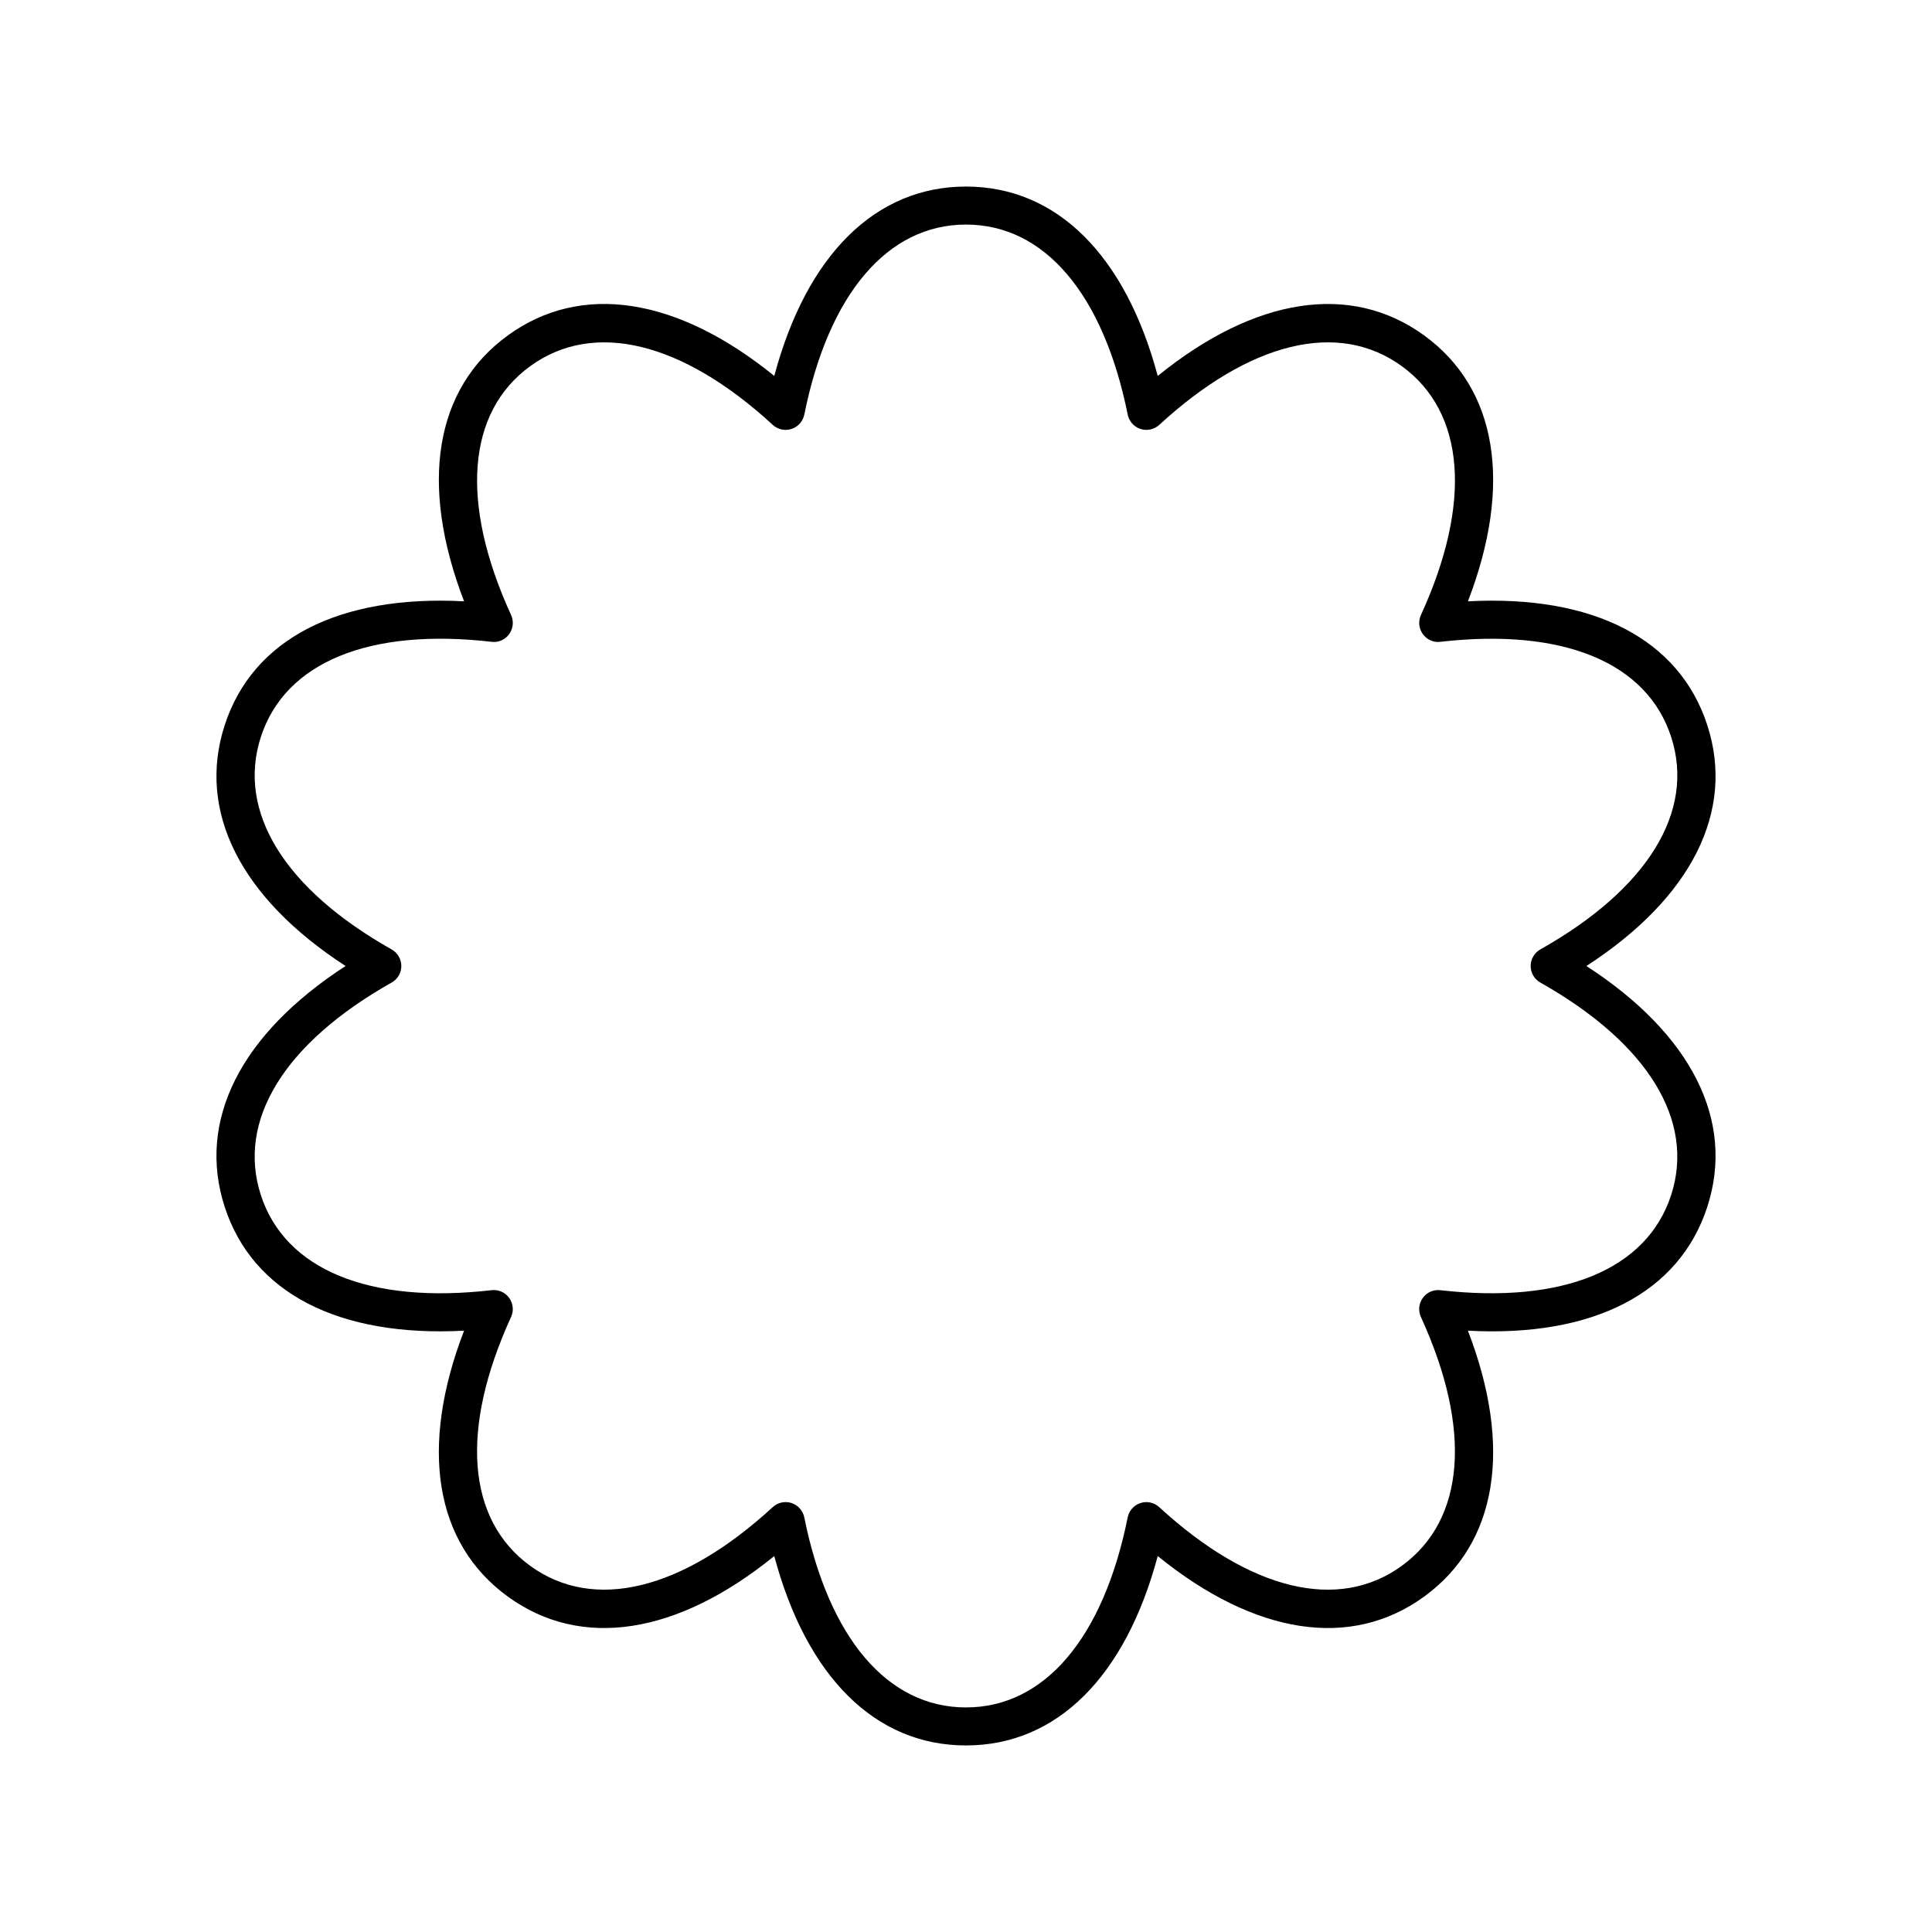
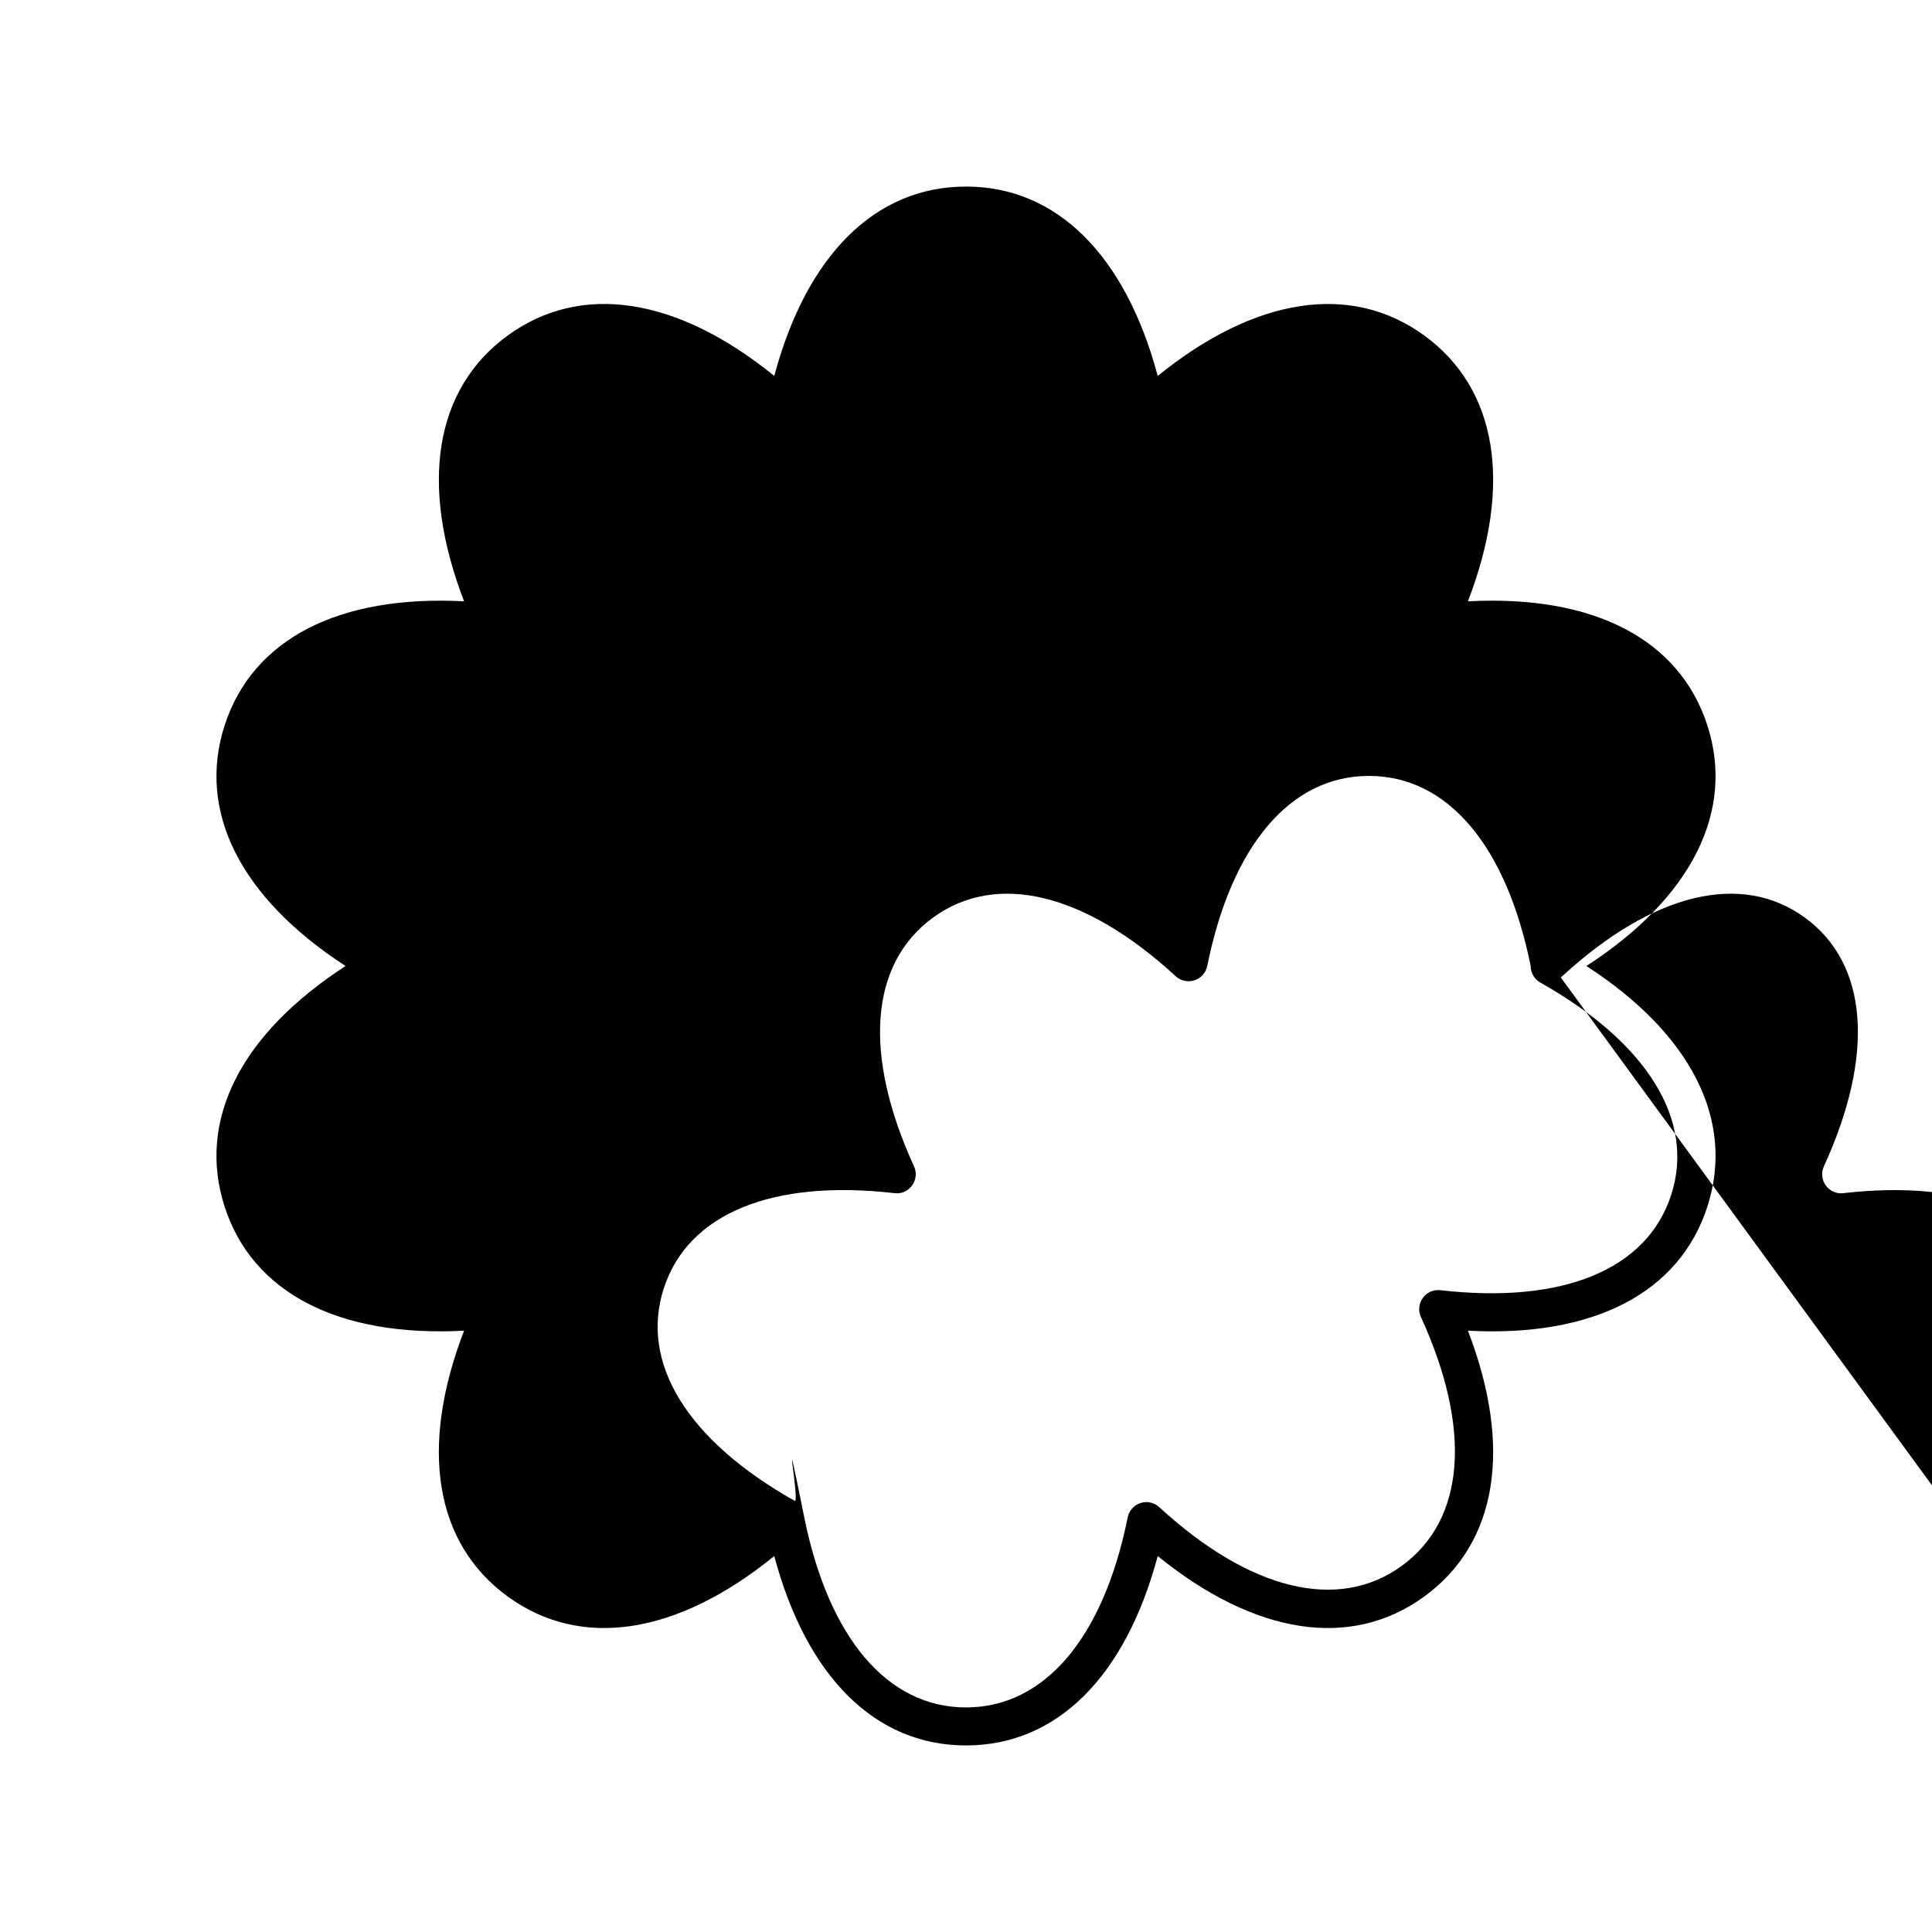
<svg xmlns="http://www.w3.org/2000/svg" fill="#000000" width="800px" height="800px" version="1.1" viewBox="144 144 512 512">
-   <path d="m596.45 336.17c-7.418-22.848-30.258-34.582-63.434-32.812 11.902-30.934 7.832-56.348-11.602-70.469-19.438-14.113-44.867-10.137-70.605 10.742-8.559-32.031-26.785-50.191-50.809-50.191s-42.254 18.164-50.809 50.188c-25.75-20.887-51.184-24.855-70.605-10.742-19.434 14.121-23.504 39.535-11.602 70.469-33.141-1.742-56.016 9.969-63.434 32.812-7.43 22.848 4.215 45.797 32.031 63.836-27.816 18.035-39.457 40.984-32.035 63.832 7.418 22.848 30.27 34.559 63.434 32.812-11.902 30.934-7.832 56.348 11.602 70.469 19.438 14.113 44.867 10.145 70.605-10.742 8.559 32.027 26.785 50.188 50.812 50.188 24.023 0 42.254-18.164 50.809-50.188 25.758 20.891 51.184 24.855 70.605 10.742 19.434-14.121 23.504-39.535 11.602-70.469 33.18 1.781 56.02-9.969 63.434-32.812 7.426-22.852-4.211-45.801-32.035-63.832 27.824-18.035 39.461-40.984 32.035-63.832zm-44.246 59.441c-1.582 0.895-2.562 2.57-2.562 4.391 0 1.816 0.98 3.496 2.562 4.387 28.453 16.035 41.086 36.566 34.66 56.328-6.422 19.766-28.742 28.918-61.145 25.199-1.836-0.215-3.582 0.57-4.656 2.043-1.074 1.473-1.266 3.406-0.508 5.059 13.59 29.695 11.738 53.73-5.066 65.945-16.809 12.227-40.246 6.539-64.285-15.559-1.344-1.23-3.258-1.648-4.965-1.082-1.73 0.562-3.027 2.012-3.387 3.797-6.453 32.008-22.074 50.367-42.852 50.367s-36.398-18.359-42.859-50.371c-0.359-1.785-1.652-3.234-3.387-3.797-0.508-0.164-1.031-0.246-1.555-0.246-1.246 0-2.465 0.461-3.41 1.328-24.039 22.102-47.469 27.785-64.285 15.559-16.809-12.215-18.656-36.25-5.066-65.945 0.758-1.652 0.566-3.586-0.508-5.059-1.066-1.473-2.812-2.258-4.656-2.043-32.406 3.738-54.727-5.434-61.145-25.199-6.426-19.758 6.211-40.289 34.66-56.328 1.59-0.887 2.566-2.566 2.566-4.383s-0.98-3.496-2.562-4.387c-28.453-16.039-41.086-36.57-34.66-56.328 6.414-19.766 28.719-28.938 61.145-25.199 1.844 0.242 3.586-0.566 4.656-2.043 1.074-1.473 1.266-3.406 0.508-5.059-13.59-29.695-11.738-53.73 5.066-65.945 16.816-12.215 40.246-6.535 64.285 15.559 1.34 1.227 3.246 1.641 4.965 1.082 1.73-0.562 3.027-2.012 3.387-3.797 6.457-32.012 22.078-50.371 42.855-50.371s36.398 18.359 42.859 50.371c0.359 1.785 1.652 3.234 3.387 3.797 1.707 0.559 3.621 0.145 4.965-1.082 24.039-22.098 47.477-27.773 64.285-15.559 16.809 12.215 18.656 36.25 5.066 65.945-0.758 1.652-0.566 3.586 0.508 5.059 1.074 1.473 2.812 2.281 4.656 2.043 32.438-3.723 54.727 5.438 61.145 25.199 6.422 19.758-6.215 40.289-34.668 56.324z" />
+   <path d="m596.45 336.17c-7.418-22.848-30.258-34.582-63.434-32.812 11.902-30.934 7.832-56.348-11.602-70.469-19.438-14.113-44.867-10.137-70.605 10.742-8.559-32.031-26.785-50.191-50.809-50.191s-42.254 18.164-50.809 50.188c-25.75-20.887-51.184-24.855-70.605-10.742-19.434 14.121-23.504 39.535-11.602 70.469-33.141-1.742-56.016 9.969-63.434 32.812-7.43 22.848 4.215 45.797 32.031 63.836-27.816 18.035-39.457 40.984-32.035 63.832 7.418 22.848 30.27 34.559 63.434 32.812-11.902 30.934-7.832 56.348 11.602 70.469 19.438 14.113 44.867 10.145 70.605-10.742 8.559 32.027 26.785 50.188 50.812 50.188 24.023 0 42.254-18.164 50.809-50.188 25.758 20.891 51.184 24.855 70.605 10.742 19.434-14.121 23.504-39.535 11.602-70.469 33.18 1.781 56.02-9.969 63.434-32.812 7.426-22.852-4.211-45.801-32.035-63.832 27.824-18.035 39.461-40.984 32.035-63.832zm-44.246 59.441c-1.582 0.895-2.562 2.57-2.562 4.391 0 1.816 0.98 3.496 2.562 4.387 28.453 16.035 41.086 36.566 34.66 56.328-6.422 19.766-28.742 28.918-61.145 25.199-1.836-0.215-3.582 0.57-4.656 2.043-1.074 1.473-1.266 3.406-0.508 5.059 13.59 29.695 11.738 53.73-5.066 65.945-16.809 12.227-40.246 6.539-64.285-15.559-1.344-1.23-3.258-1.648-4.965-1.082-1.73 0.562-3.027 2.012-3.387 3.797-6.453 32.008-22.074 50.367-42.852 50.367s-36.398-18.359-42.859-50.371s-0.98-3.496-2.562-4.387c-28.453-16.039-41.086-36.57-34.66-56.328 6.414-19.766 28.719-28.938 61.145-25.199 1.844 0.242 3.586-0.566 4.656-2.043 1.074-1.473 1.266-3.406 0.508-5.059-13.59-29.695-11.738-53.73 5.066-65.945 16.816-12.215 40.246-6.535 64.285 15.559 1.34 1.227 3.246 1.641 4.965 1.082 1.73-0.562 3.027-2.012 3.387-3.797 6.457-32.012 22.078-50.371 42.855-50.371s36.398 18.359 42.859 50.371c0.359 1.785 1.652 3.234 3.387 3.797 1.707 0.559 3.621 0.145 4.965-1.082 24.039-22.098 47.477-27.773 64.285-15.559 16.809 12.215 18.656 36.25 5.066 65.945-0.758 1.652-0.566 3.586 0.508 5.059 1.074 1.473 2.812 2.281 4.656 2.043 32.438-3.723 54.727 5.438 61.145 25.199 6.422 19.758-6.215 40.289-34.668 56.324z" />
</svg>